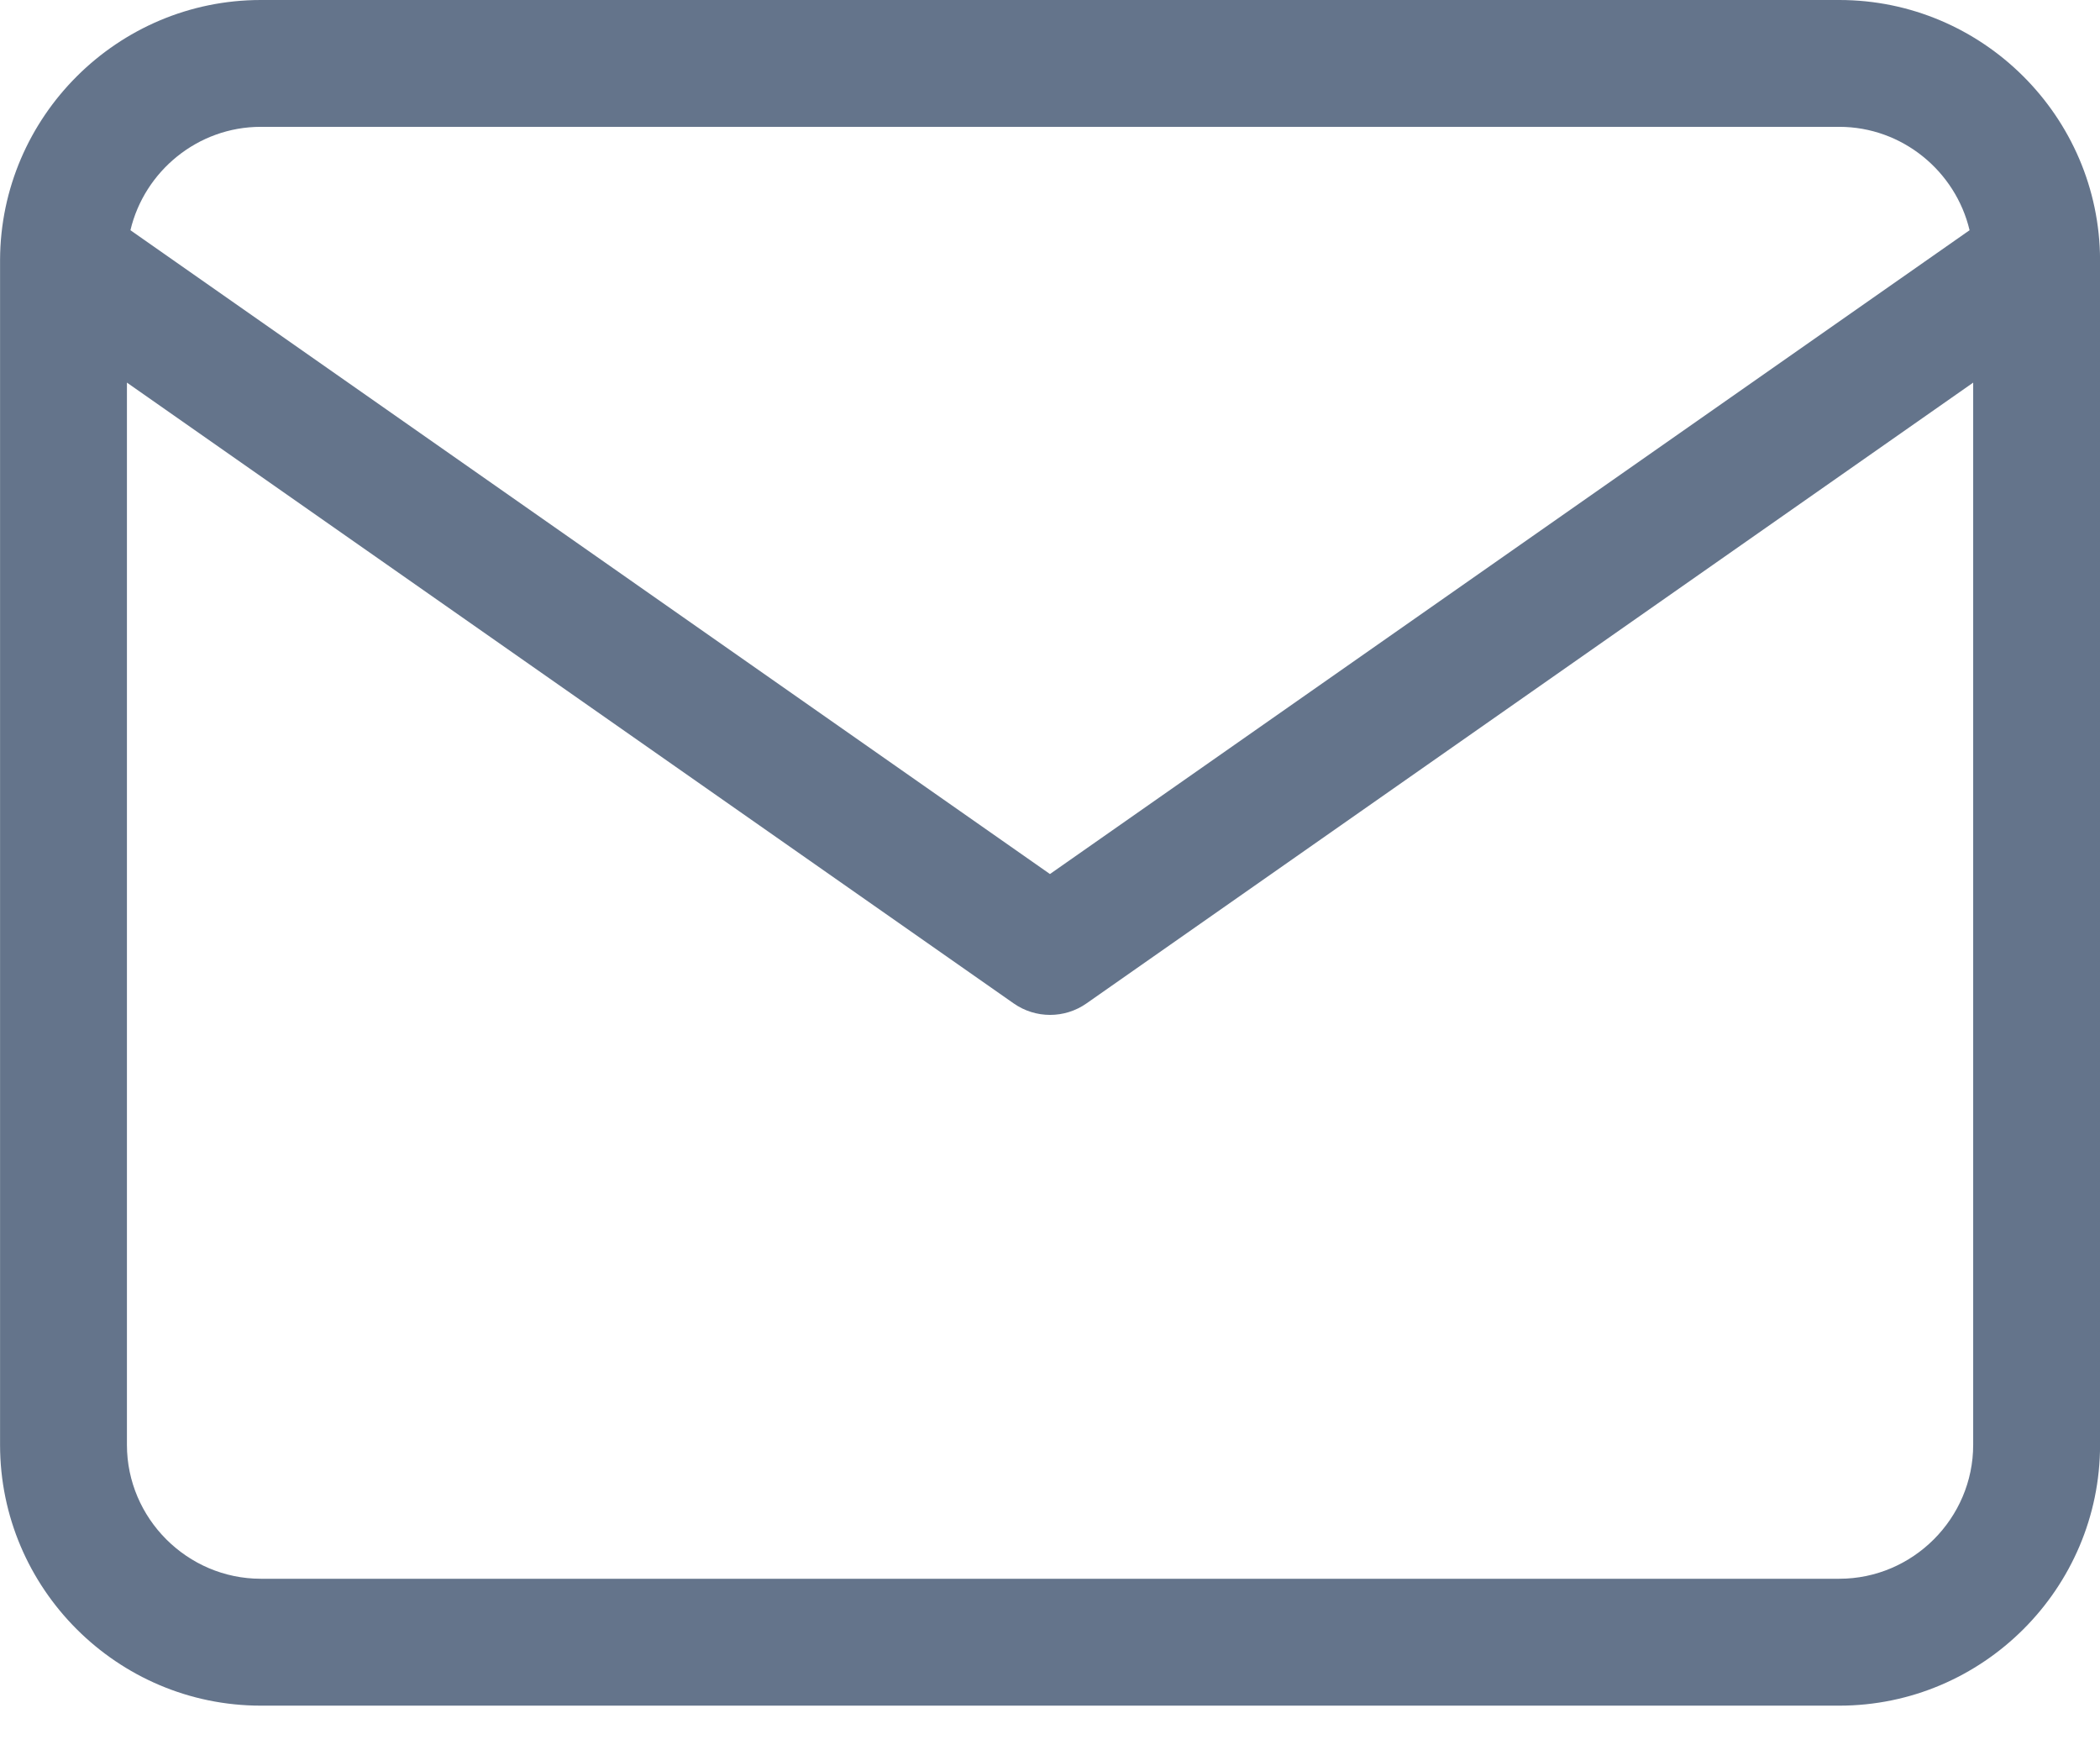
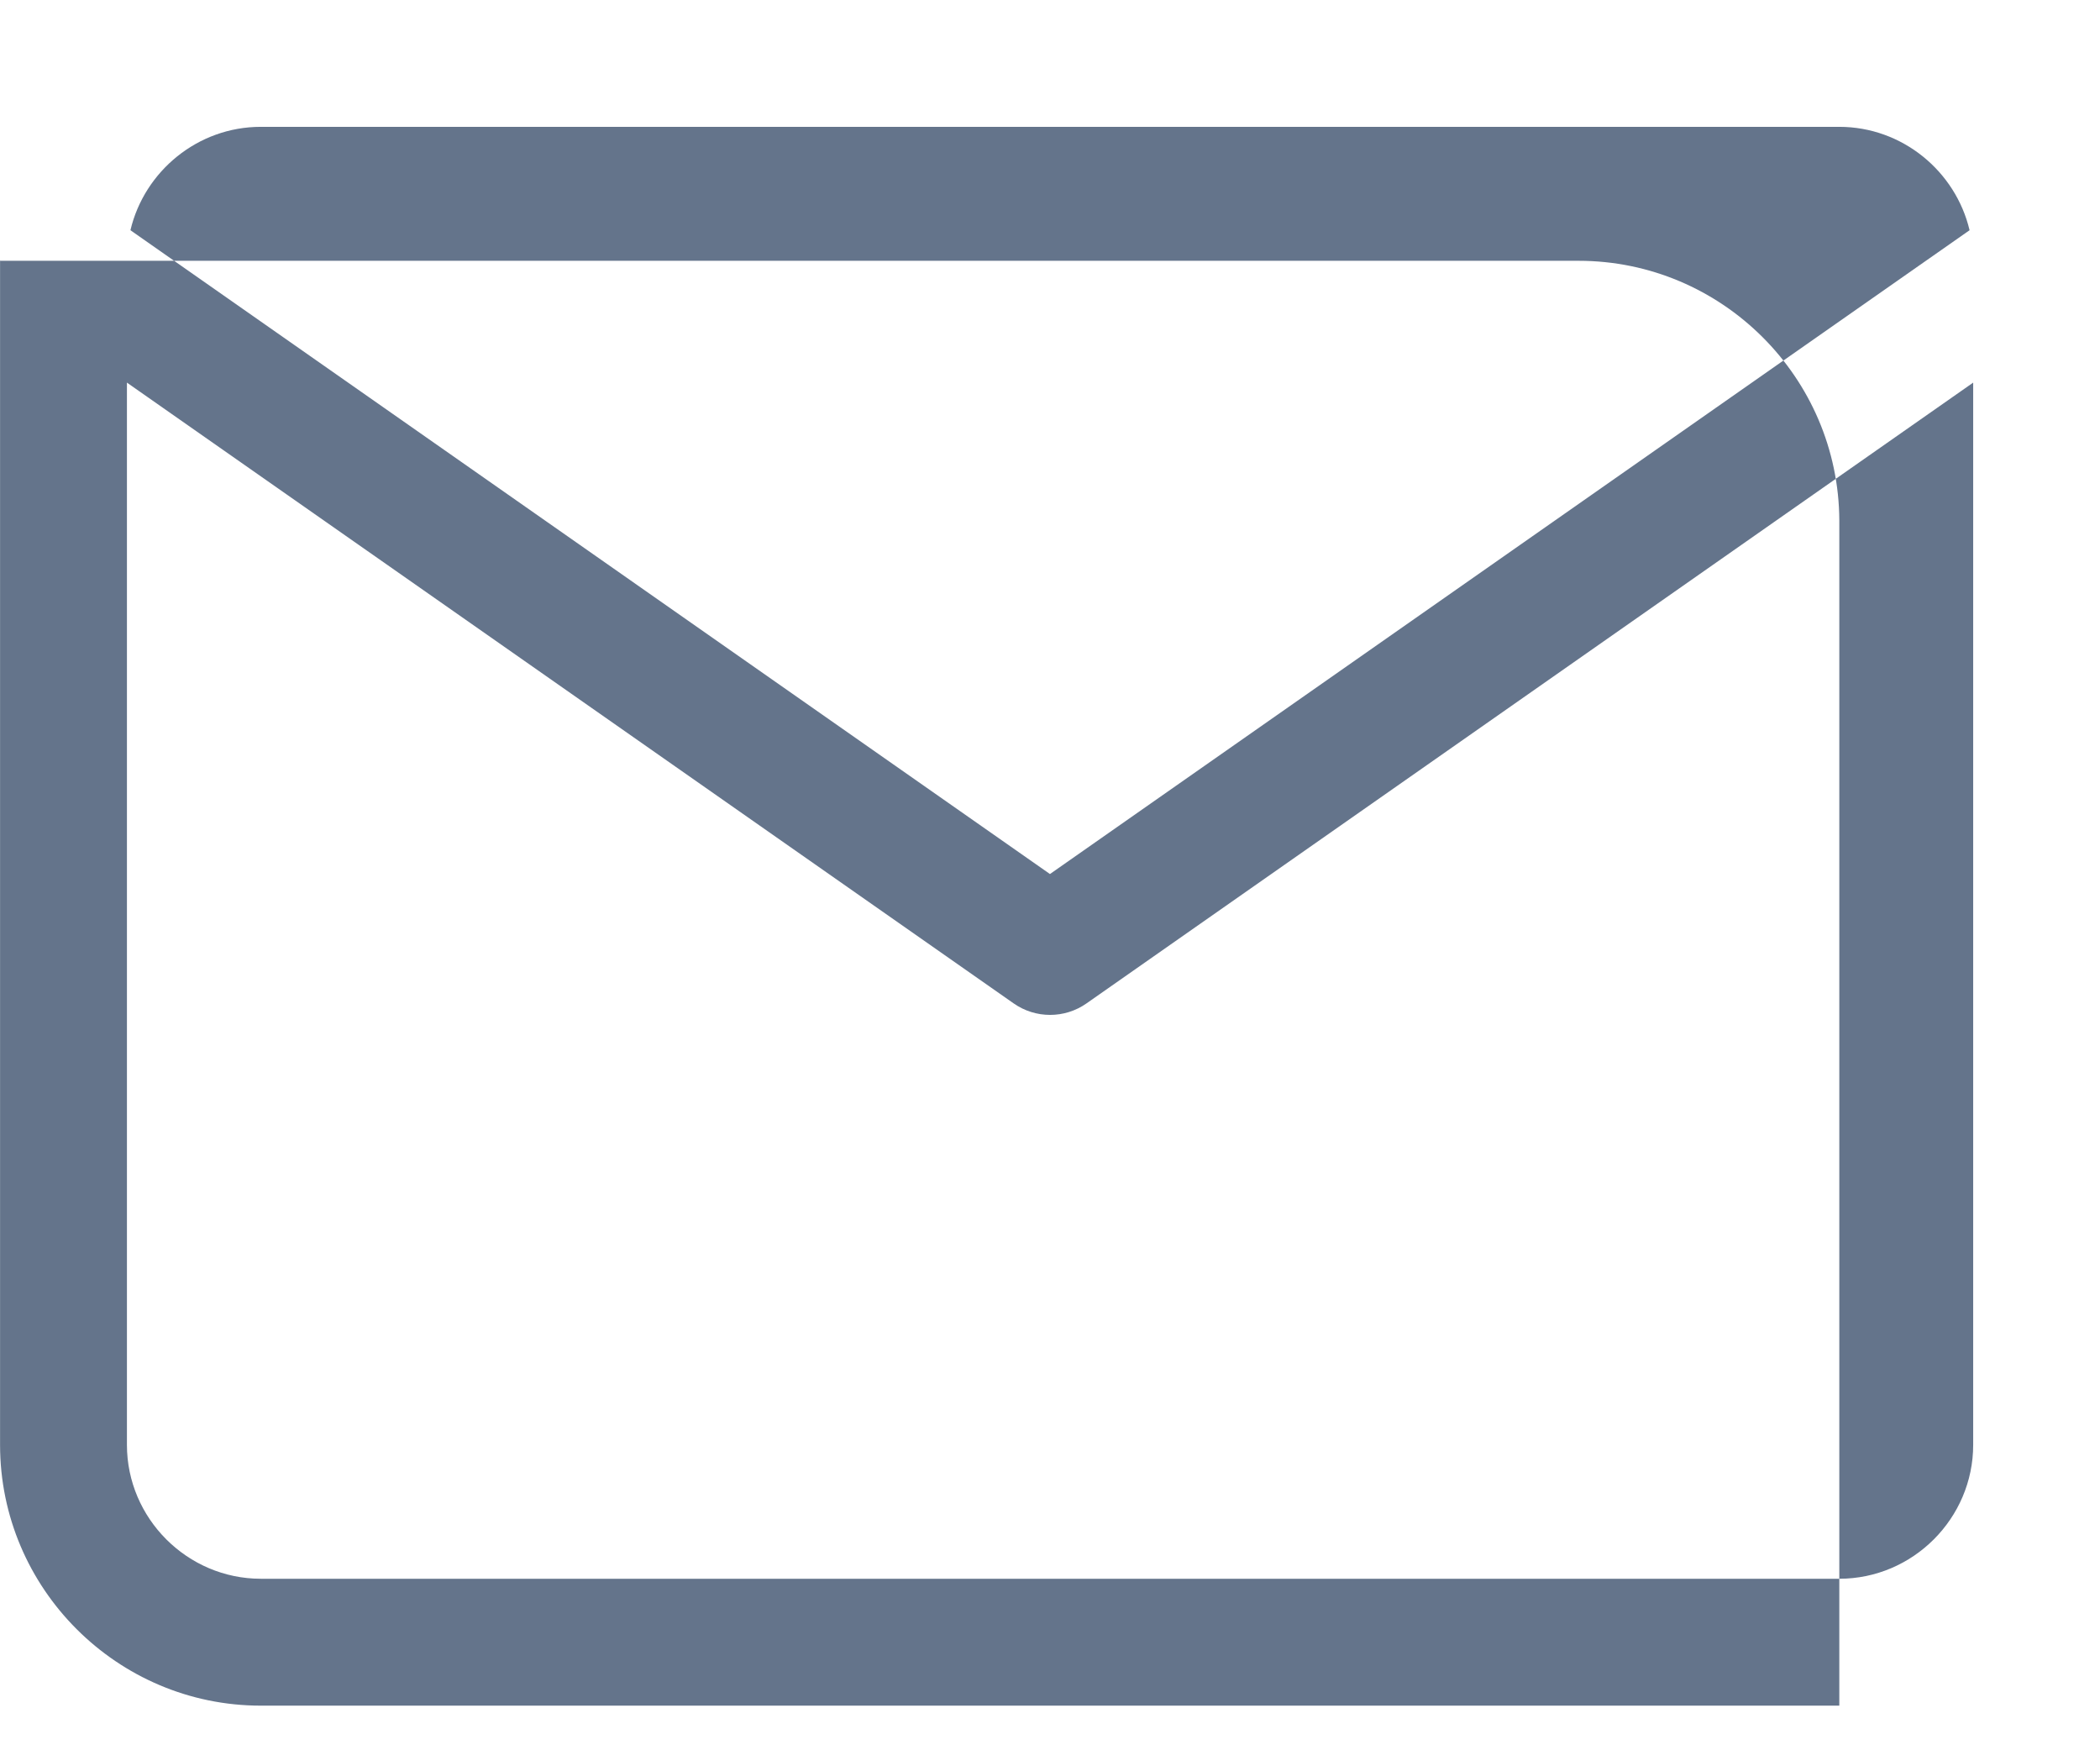
<svg xmlns="http://www.w3.org/2000/svg" fill="none" height="30" viewBox="0 0 36 30" width="36">
-   <path clip-rule="evenodd" d="m2.236 3.946c.239-1.011 1.154-1.772 2.234-1.772h27.06c1.08 0 1.995.761 2.234 1.772l-15.765 11.035zm-2.235.506c-0.0.01-0.0.021-0.0.031v20.282c0 2.461 2.009 4.47 4.47 4.47h27.06c2.461 0 4.47-2.009 4.47-4.47v-20.282c0-.01 0-.021 0-.031-.01-2.453-2.015-4.452-4.47-4.452h-27.06c-2.455 0-4.46 1.999-4.47 4.452zm33.825 2.106v18.207c0 1.26-1.035 2.295-2.295 2.295h-27.06c-1.26 0-2.295-1.035-2.295-2.295v-18.207l15.202 10.641c.374.262.873.262 1.247 0z" fill="#64748b" fill-rule="evenodd" />
+   <path clip-rule="evenodd" d="m2.236 3.946c.239-1.011 1.154-1.772 2.234-1.772h27.06c1.08 0 1.995.761 2.234 1.772l-15.765 11.035zm-2.235.506c-0.0.01-0.0.021-0.0.031v20.282c0 2.461 2.009 4.47 4.47 4.47h27.06v-20.282c0-.01 0-.021 0-.031-.01-2.453-2.015-4.452-4.47-4.452h-27.06c-2.455 0-4.46 1.999-4.47 4.452zm33.825 2.106v18.207c0 1.26-1.035 2.295-2.295 2.295h-27.06c-1.26 0-2.295-1.035-2.295-2.295v-18.207l15.202 10.641c.374.262.873.262 1.247 0z" fill="#64748b" fill-rule="evenodd" />
</svg>